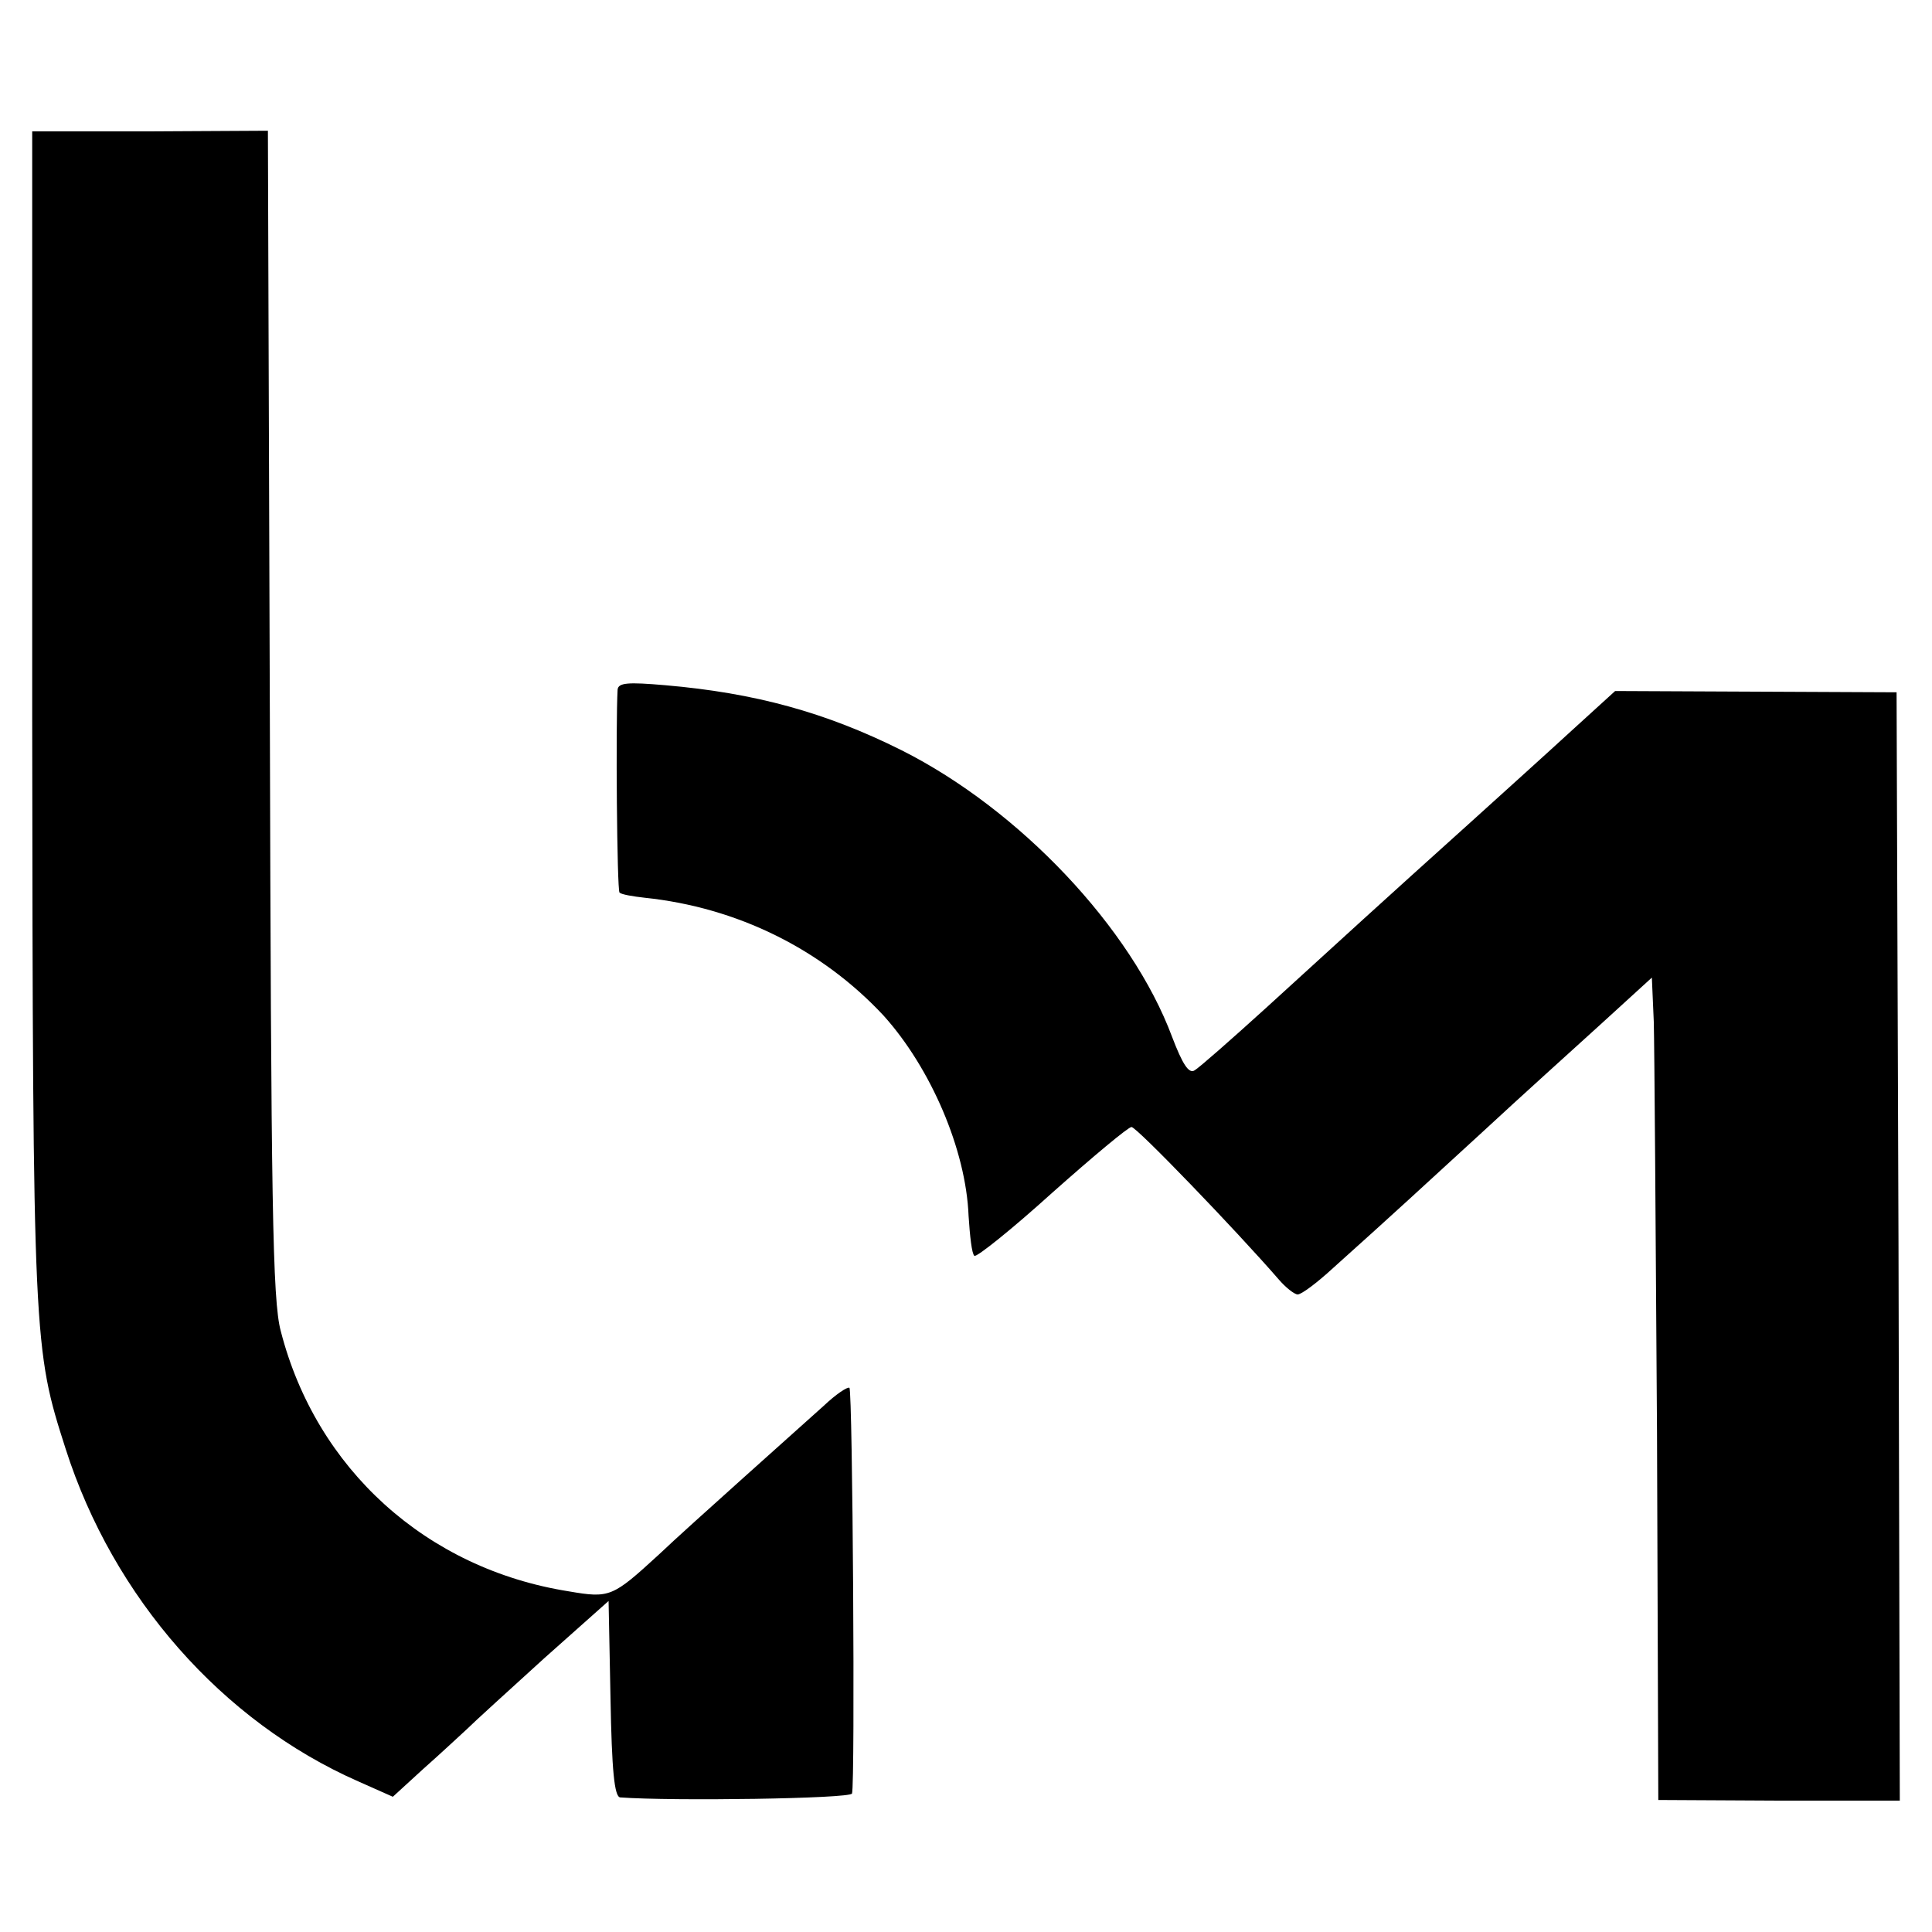
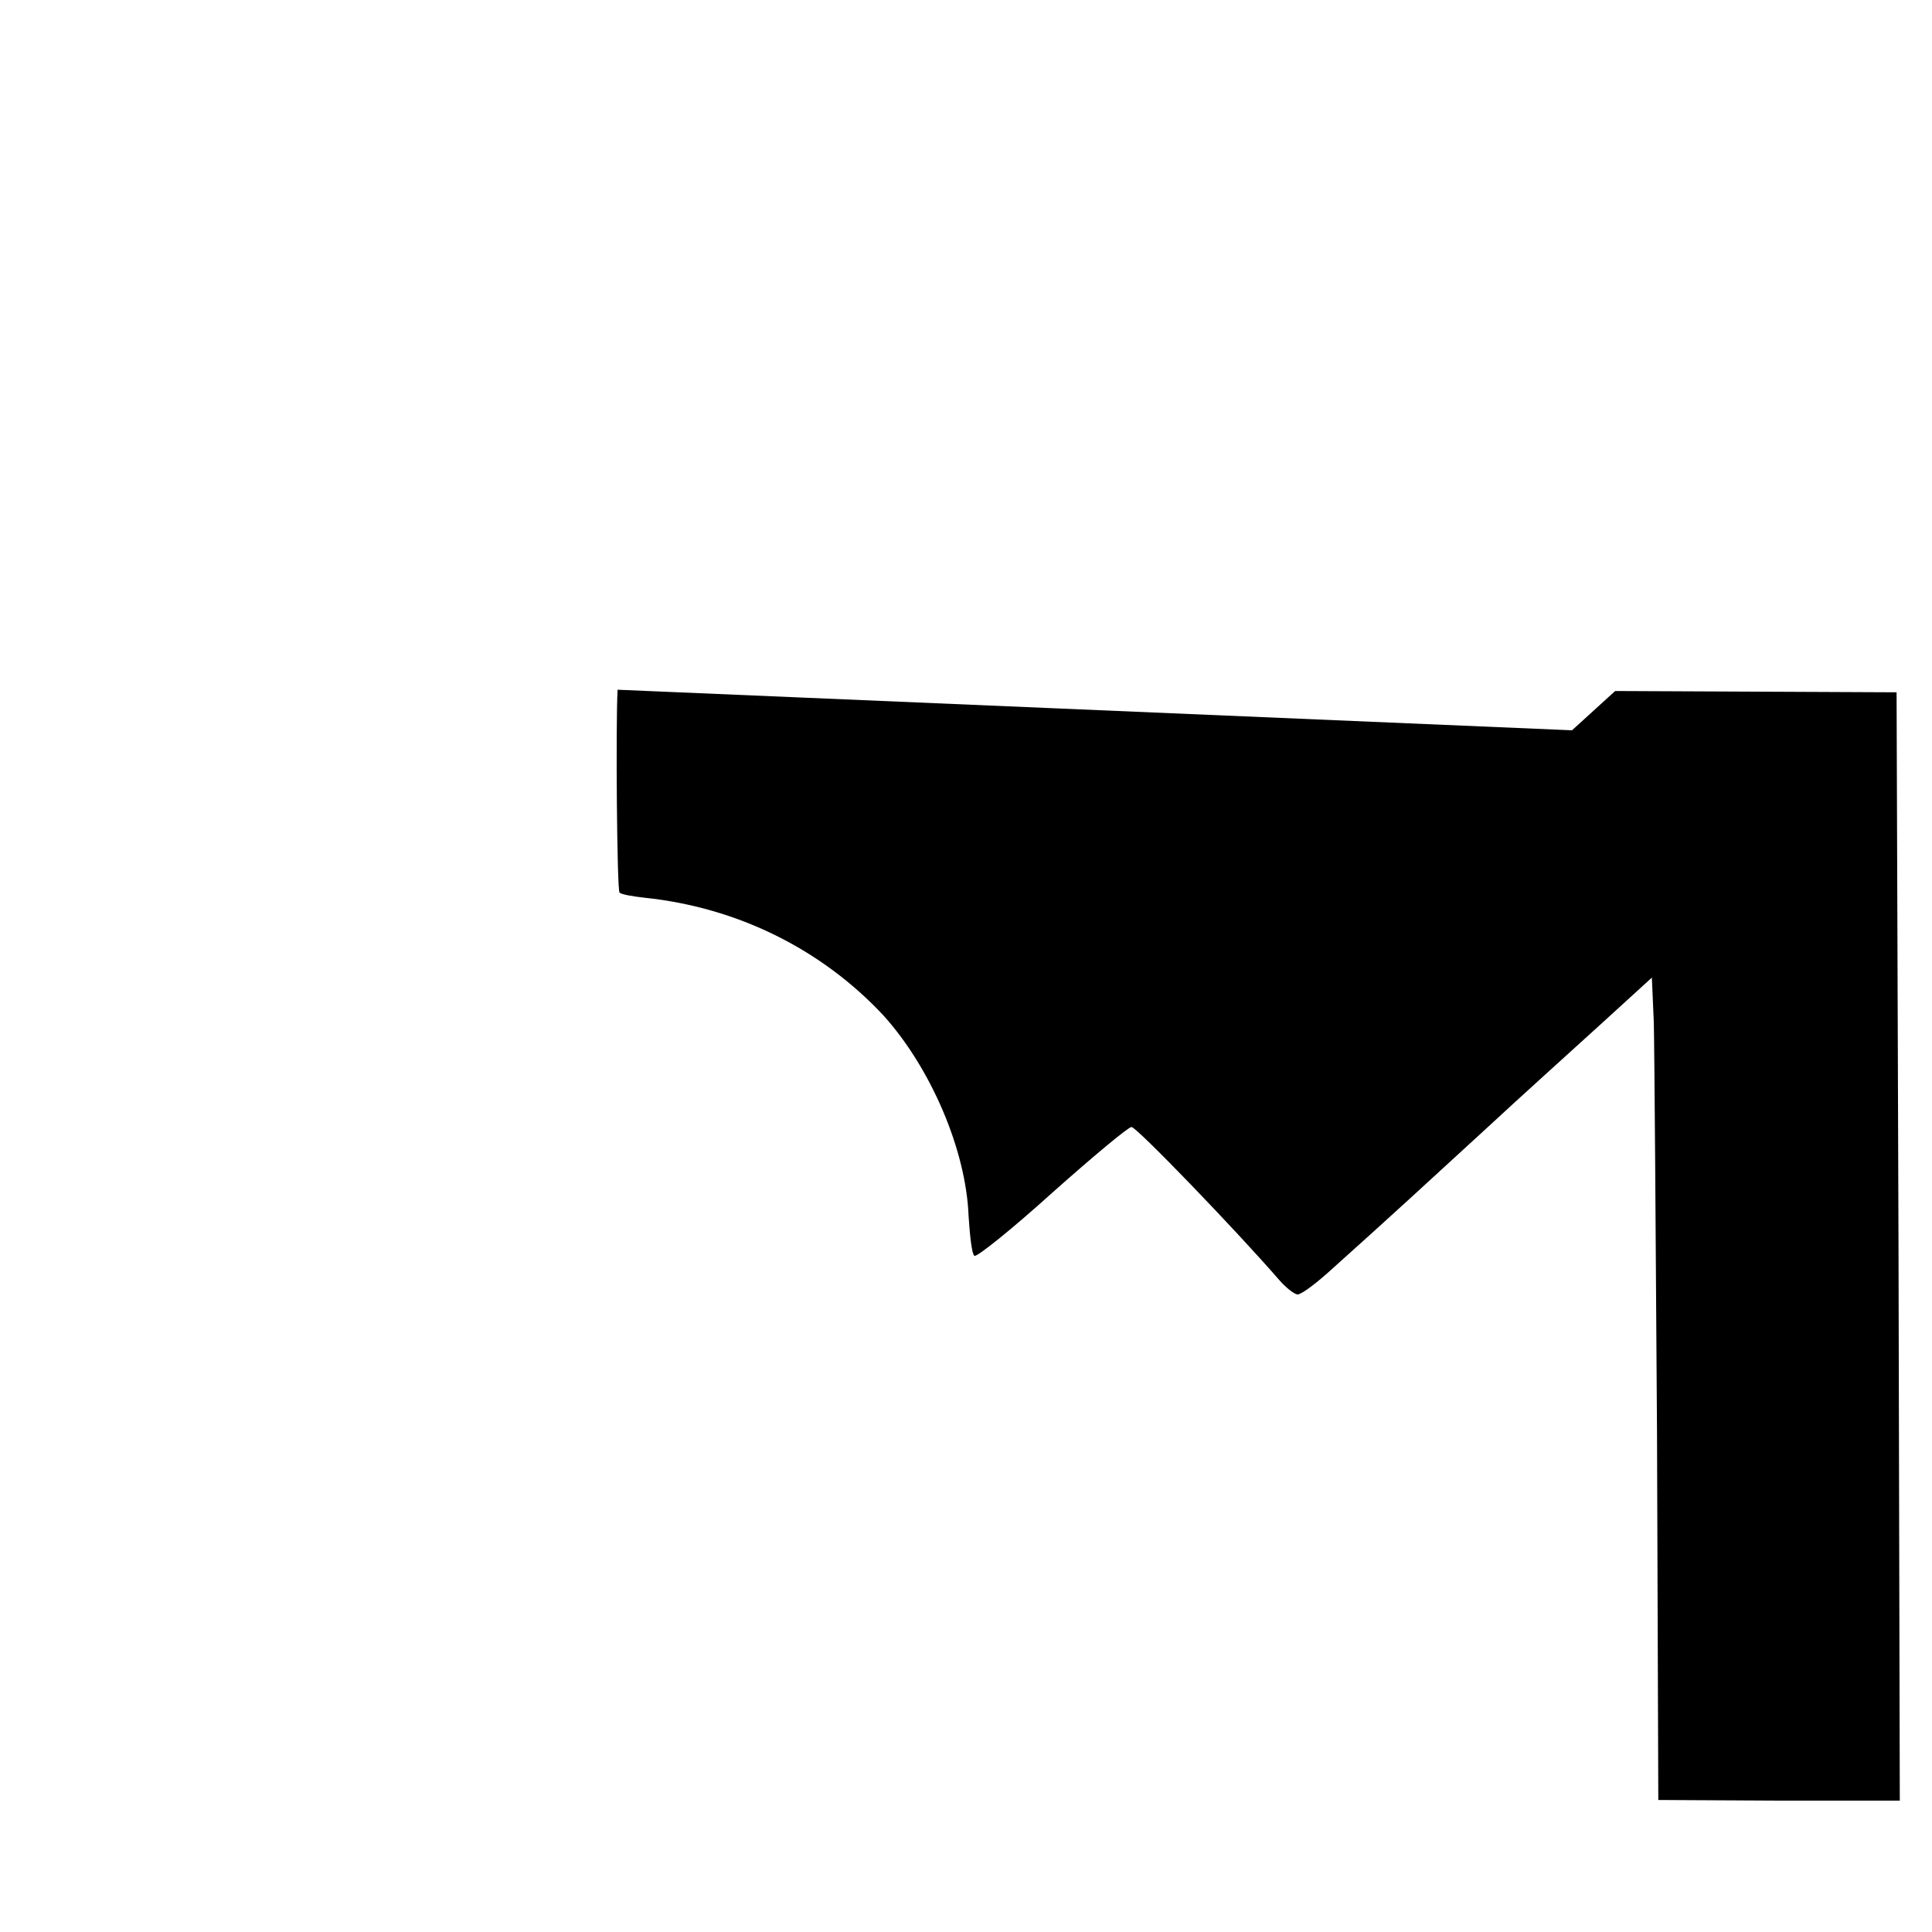
<svg xmlns="http://www.w3.org/2000/svg" version="1.0" width="400" height="400" viewBox="0 0 300 300">
-   <path d="M5 111.5c.1 97.2.2 97.9 5.2 113.5 7.4 23.1 24.3 42.3 45.4 51.6L61 279l4.7-4.3c2.6-2.3 5.6-5.1 6.8-6.2 1.1-1.1 6.5-6 12-11l10-8.9.3 15.2c.2 11.1.6 15.2 1.5 15.3 8.1.6 35.7.2 36-.6.5-1.6.1-62.5-.4-63-.3-.2-2.1 1-4 2.8-2 1.8-7.6 6.8-12.5 11.2-4.9 4.4-10.8 9.7-13.1 11.9-7.2 6.6-7.6 6.8-14 5.7-22.1-3.5-39.2-19-44.7-40.4-1.3-4.8-1.5-20.1-1.7-96.1l-.3-90.3-18.3.1H5v91.1z" />
-   <path d="M95.9 107.1c-.3 5.2-.1 31.1.3 31.5.3.3 2.1.6 3.9.8 14.4 1.5 27.5 8 37.1 18.3 7.3 8.1 12.8 20.8 13.2 31.1.2 3.1.5 5.9.9 6.2.3.3 5.8-4.1 12.1-9.8 6.3-5.6 11.8-10.2 12.3-10.2.8 0 16.2 16 22.8 23.6 1.1 1.3 2.5 2.4 3 2.4.6 0 3-1.8 5.5-4.1 9.7-8.7 13.9-12.6 23.5-21.4 5.5-5.1 13.6-12.4 18-16.4l8-7.3.3 6.9c.1 3.7.3 32.4.5 63.8l.2 57 18.8.1H295l-.2-86-.3-86.1-21.9-.1-21.8-.1-6.7 6.1c-3.7 3.4-10.9 9.9-16.1 14.6-13 11.7-19.9 18-31.4 28.5-5.4 4.9-10.4 9.3-11.1 9.7-.9.6-1.9-1-3.5-5.2-6.3-16.9-23.7-35.3-42-44.5-11.8-5.9-22.8-8.9-36.7-10.1-5.8-.5-7.3-.4-7.4.7z" />
+   <path d="M95.9 107.1c-.3 5.2-.1 31.1.3 31.5.3.3 2.1.6 3.9.8 14.4 1.5 27.5 8 37.1 18.3 7.3 8.1 12.8 20.8 13.2 31.1.2 3.1.5 5.9.9 6.2.3.3 5.8-4.1 12.1-9.8 6.3-5.6 11.8-10.2 12.3-10.2.8 0 16.2 16 22.8 23.6 1.1 1.3 2.5 2.4 3 2.4.6 0 3-1.8 5.5-4.1 9.7-8.7 13.9-12.6 23.5-21.4 5.5-5.1 13.6-12.4 18-16.4l8-7.3.3 6.9c.1 3.7.3 32.4.5 63.8l.2 57 18.8.1H295l-.2-86-.3-86.1-21.9-.1-21.8-.1-6.7 6.1z" />
</svg>